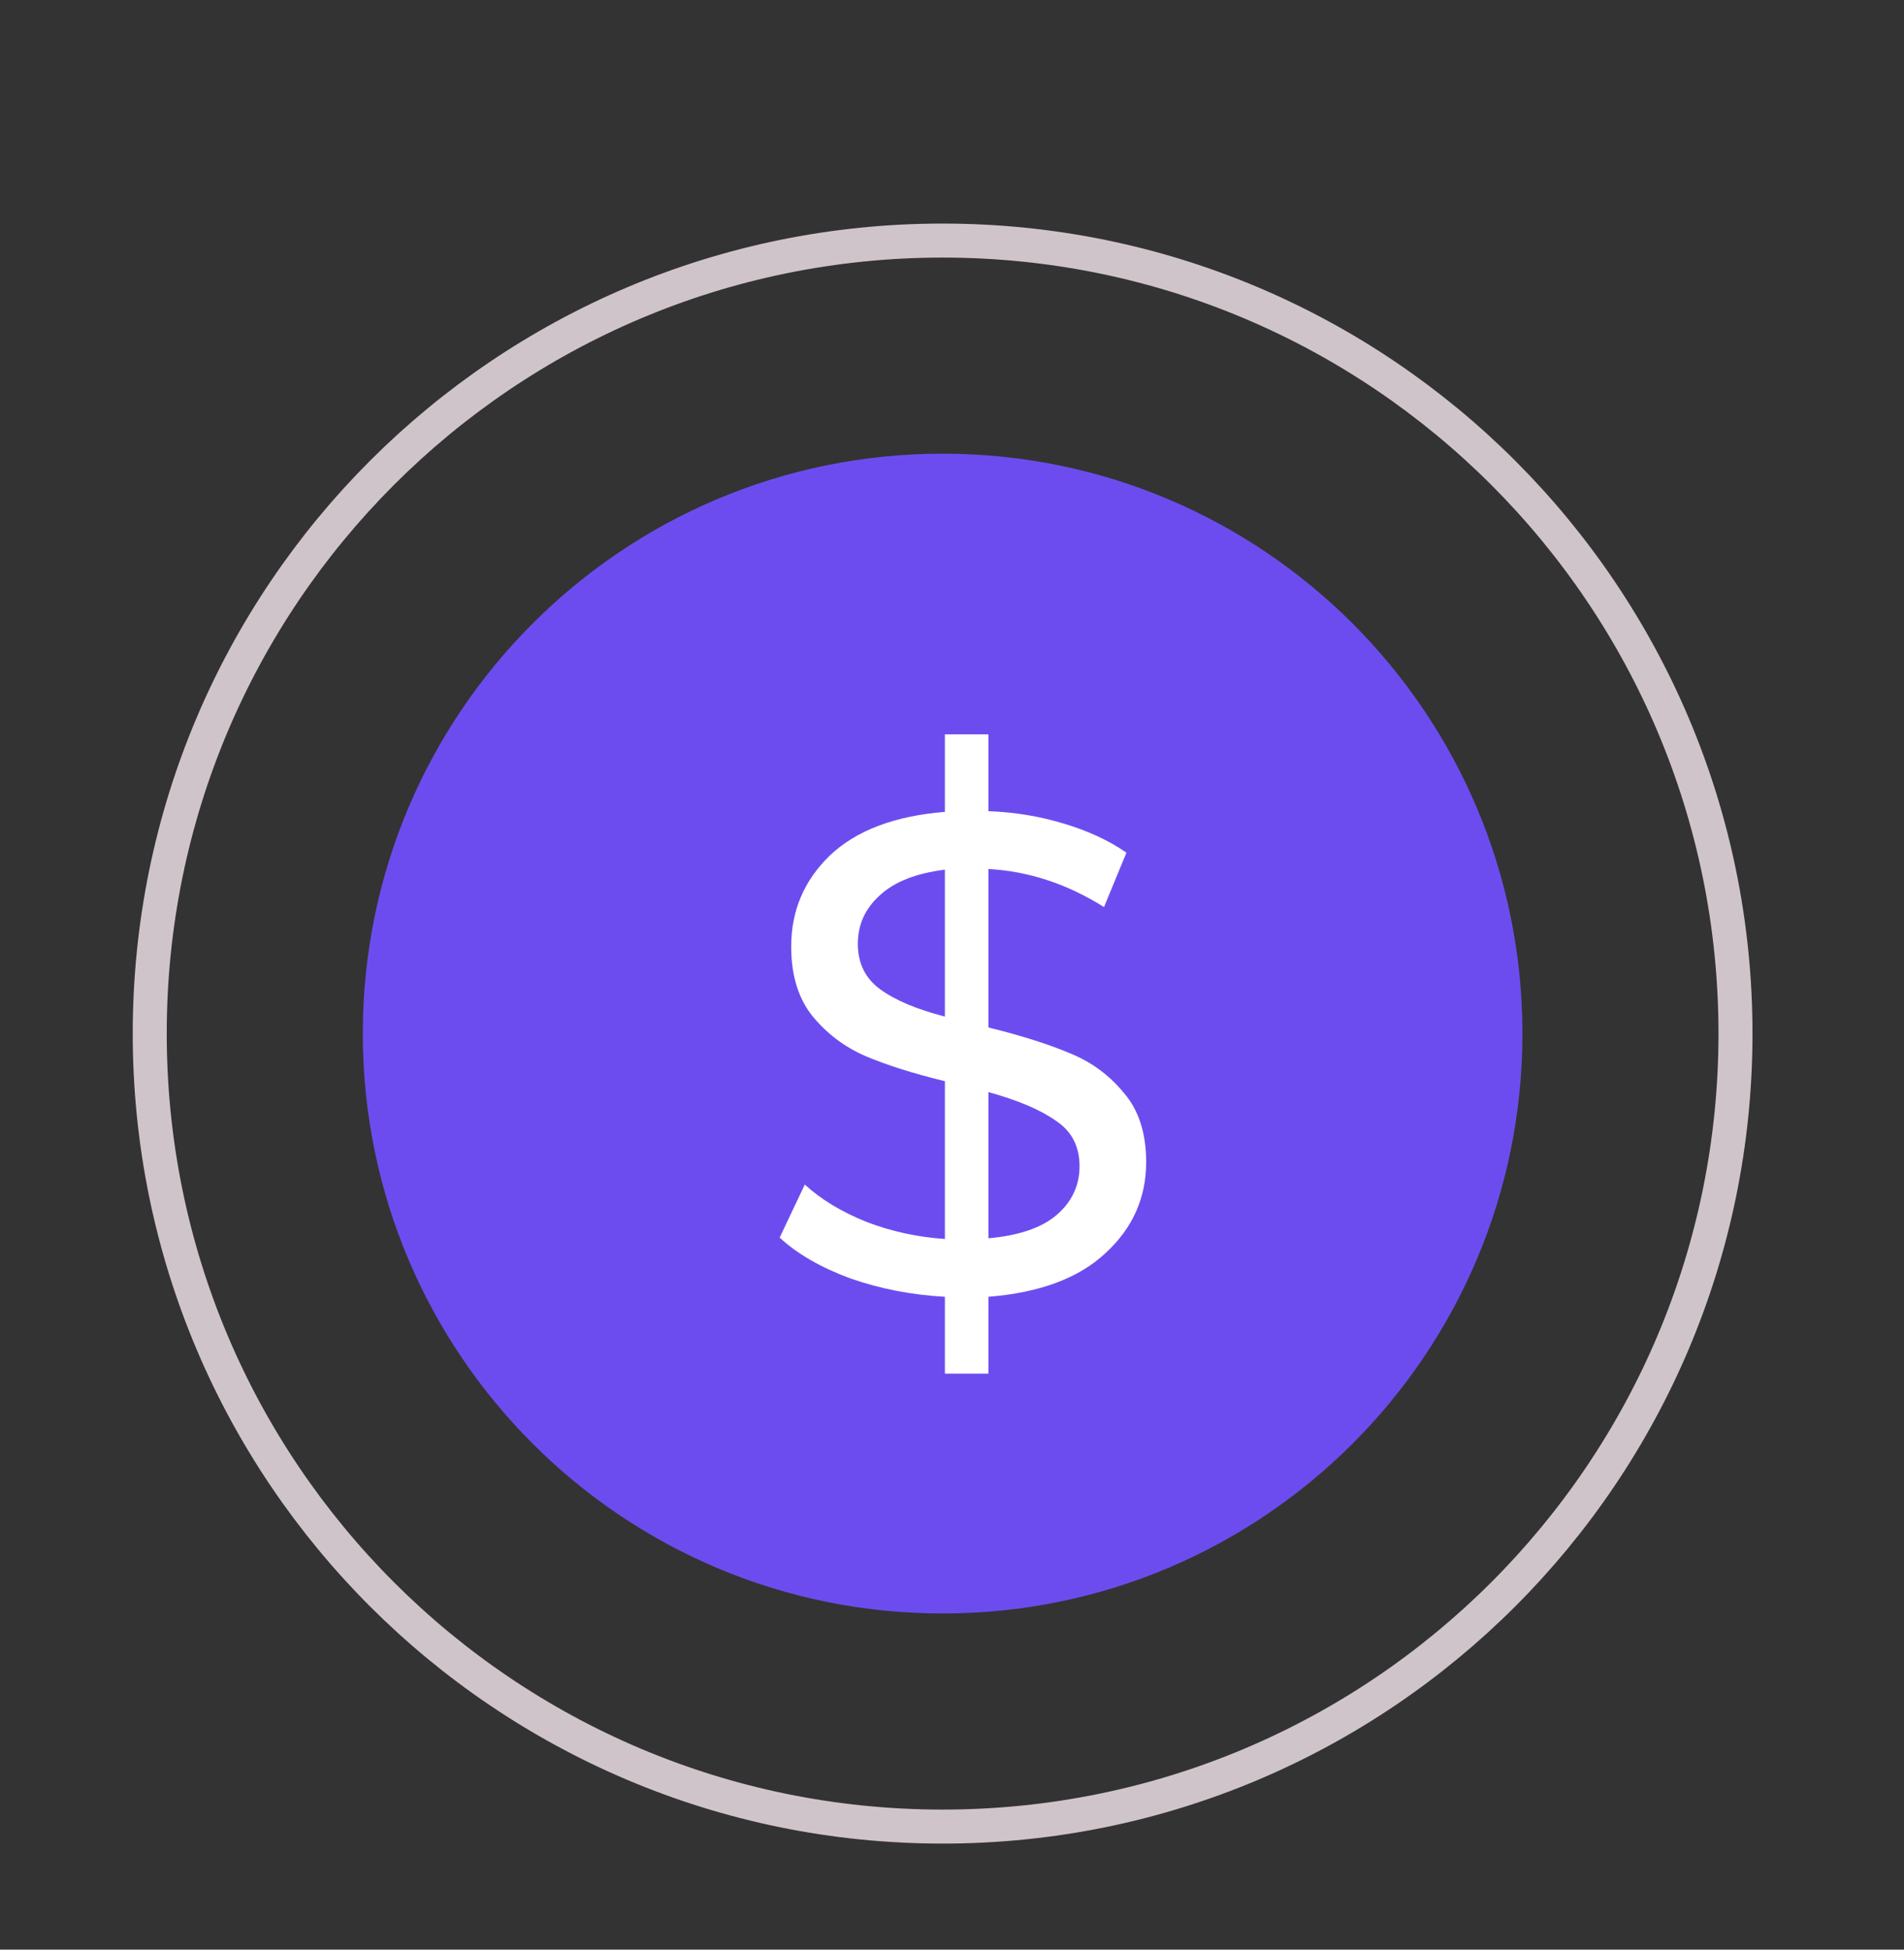
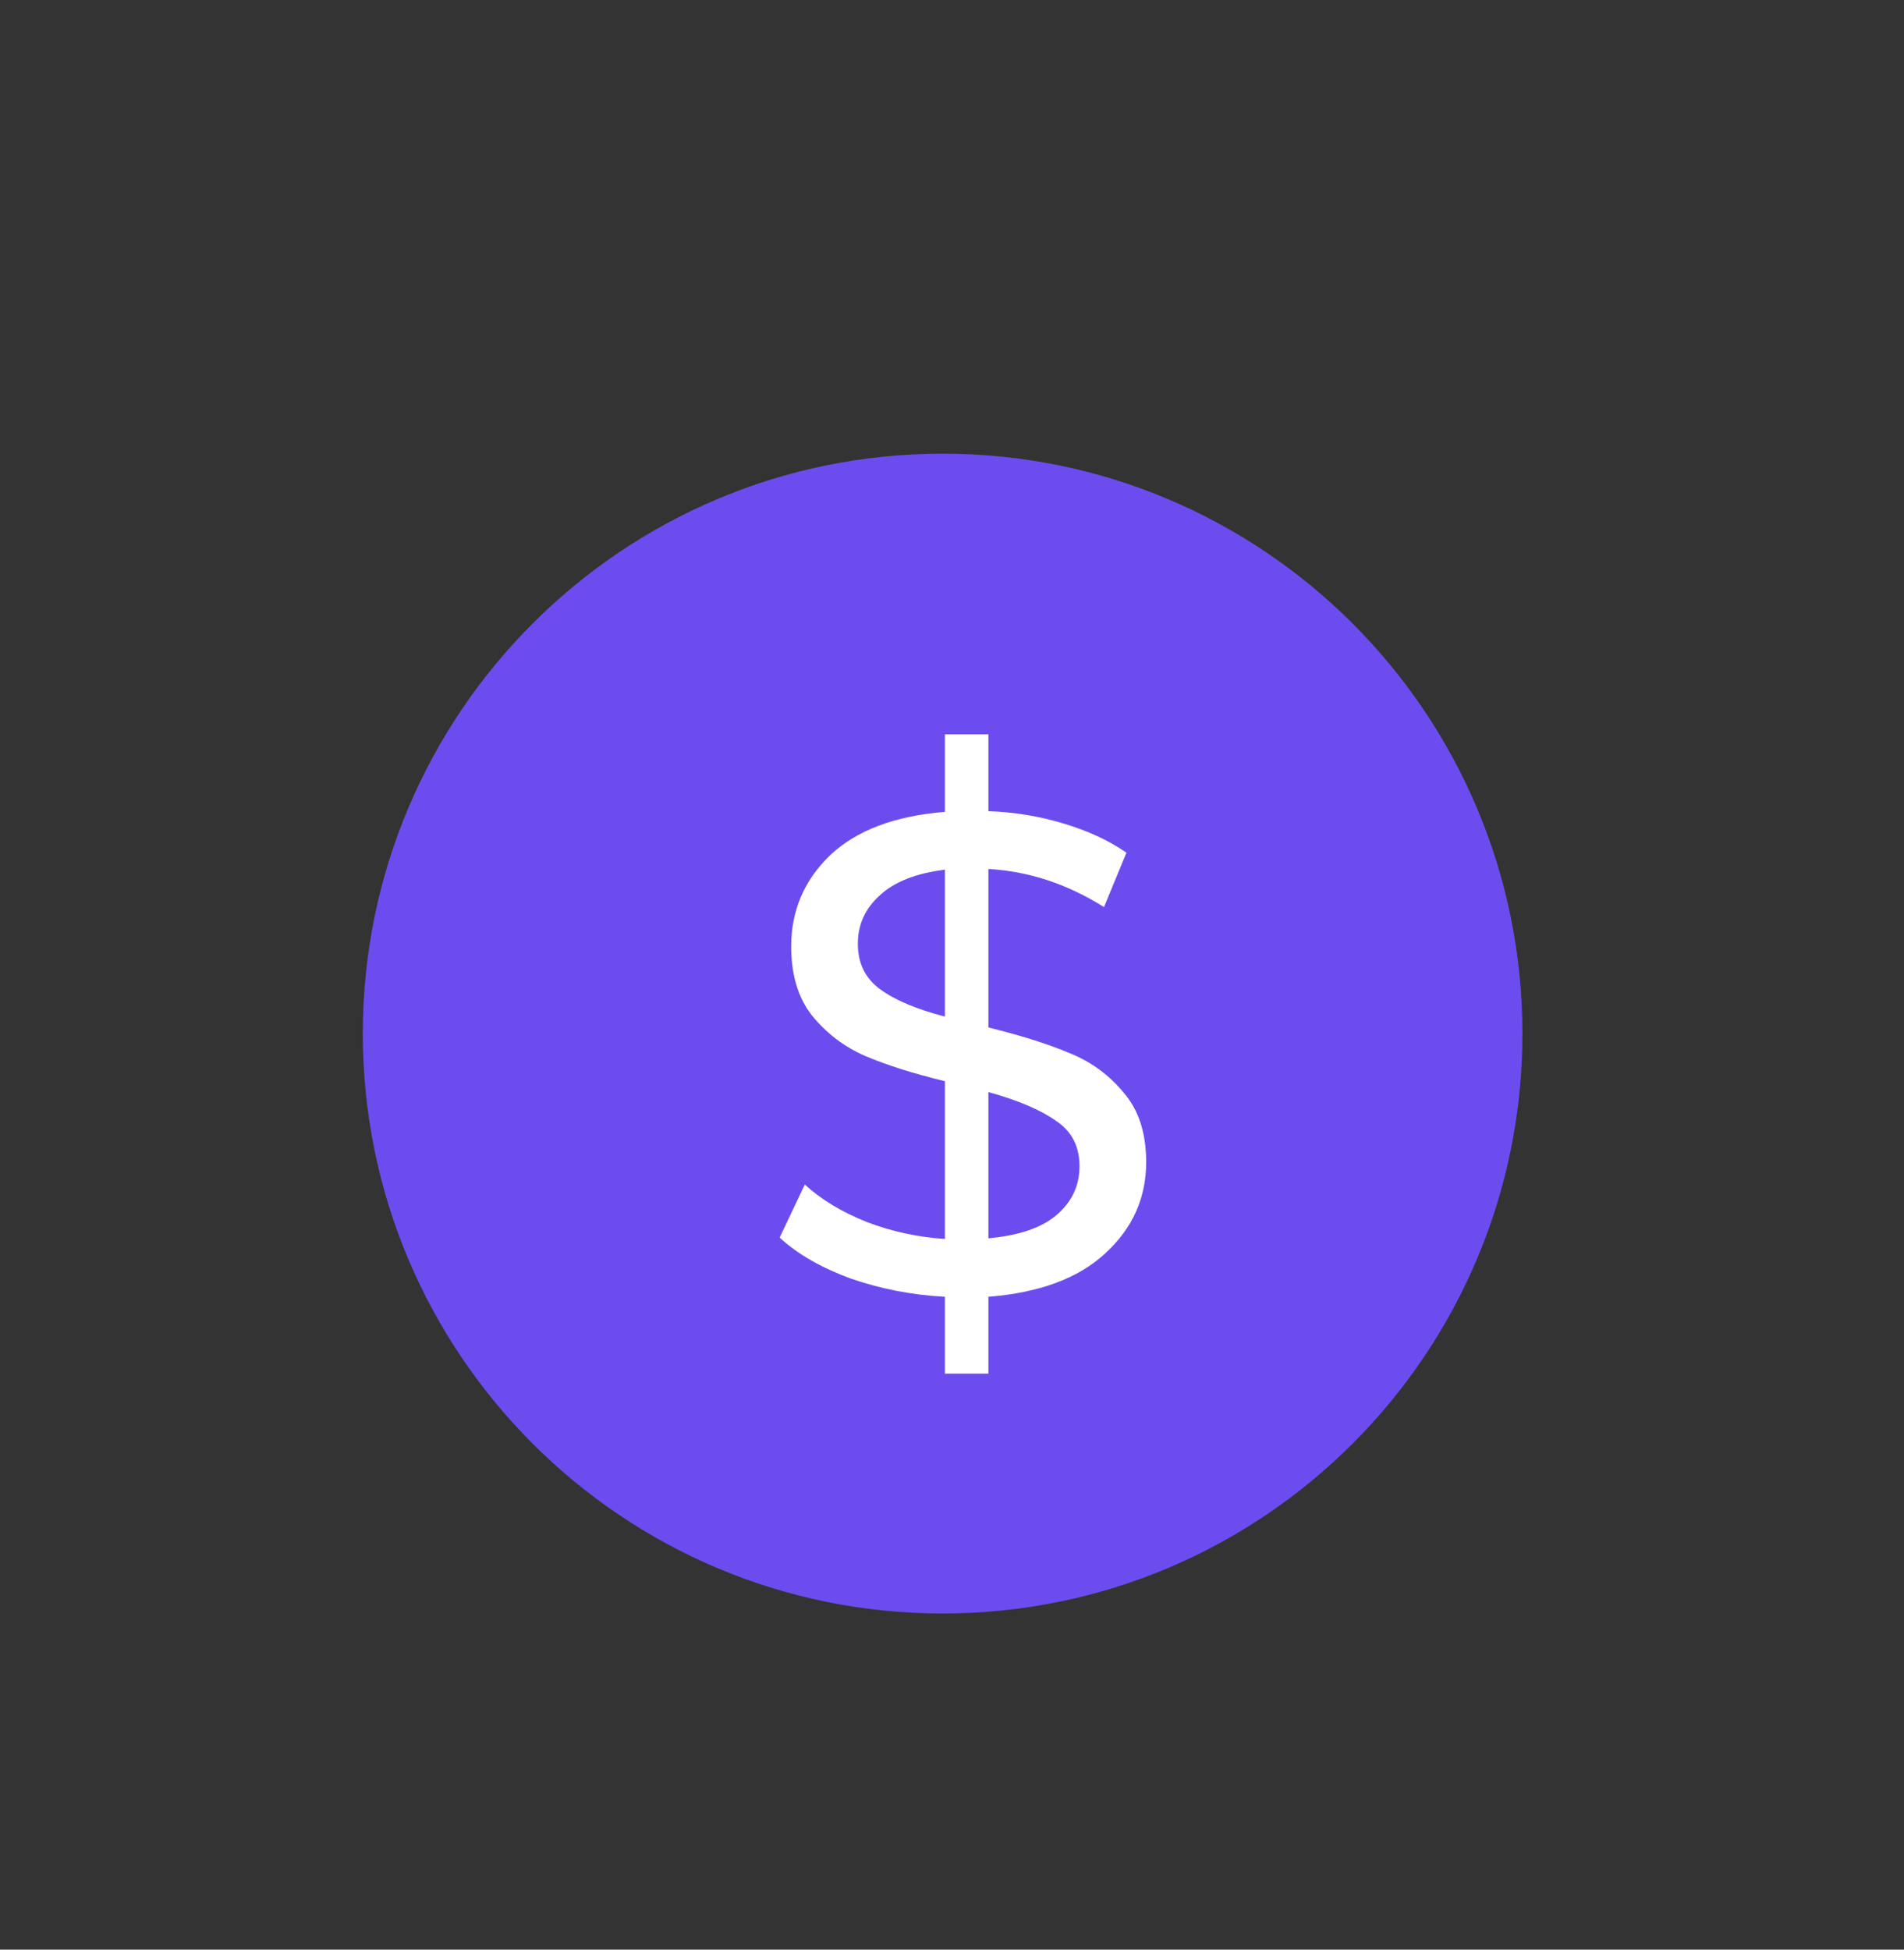
<svg xmlns="http://www.w3.org/2000/svg" width="42" height="43" viewBox="0 0 42 43" fill="none">
  <rect x="0" y="0" width="42" height="43" fill="#333333" stroke="none" />
-   <path d="M20.793 40.286C30.453 40.286 38.283 32.456 38.283 22.796C38.283 13.137 30.453 5.306 20.793 5.306C11.134 5.306 3.303 13.137 3.303 22.796C3.303 32.456 11.134 40.286 20.793 40.286Z" stroke="#D0C4CB" stroke-width="0.75" stroke-miterlimit="10" />
  <path d="M20.793 35.586C27.857 35.586 33.583 29.86 33.583 22.796C33.583 15.732 27.857 10.006 20.793 10.006C13.73 10.006 8.003 15.732 8.003 22.796C8.003 29.86 13.73 35.586 20.793 35.586Z" fill="#6D4CEF" />
-   <path d="M25.283 25.631C25.283 26.421 24.983 27.091 24.383 27.641C23.793 28.191 22.933 28.511 21.803 28.601V30.296H20.843V28.601C20.113 28.561 19.418 28.426 18.758 28.196C18.108 27.956 17.588 27.656 17.198 27.296L17.753 26.126C18.113 26.456 18.568 26.731 19.118 26.951C19.668 27.161 20.243 27.286 20.843 27.326V23.846C20.143 23.676 19.558 23.491 19.088 23.291C18.628 23.091 18.238 22.796 17.918 22.406C17.608 22.016 17.453 21.506 17.453 20.876C17.453 20.086 17.738 19.416 18.308 18.866C18.888 18.316 19.733 17.996 20.843 17.906V16.196H21.803V17.891C22.373 17.911 22.923 18.001 23.453 18.161C23.993 18.321 24.458 18.536 24.848 18.806L24.353 20.006C23.543 19.496 22.693 19.216 21.803 19.166V22.661C22.533 22.841 23.133 23.031 23.603 23.231C24.073 23.421 24.468 23.711 24.788 24.101C25.118 24.481 25.283 24.991 25.283 25.631ZM18.923 20.816C18.923 21.246 19.088 21.581 19.418 21.821C19.748 22.061 20.223 22.261 20.843 22.421V19.181C20.203 19.261 19.723 19.451 19.403 19.751C19.083 20.041 18.923 20.396 18.923 20.816ZM21.803 27.311C22.473 27.251 22.973 27.081 23.303 26.801C23.643 26.511 23.813 26.151 23.813 25.721C23.813 25.281 23.638 24.946 23.288 24.716C22.948 24.476 22.453 24.266 21.803 24.086V27.311Z" fill="white" />
+   <path d="M25.283 25.631C25.283 26.421 24.983 27.091 24.383 27.641C23.793 28.191 22.933 28.511 21.803 28.601V30.296H20.843V28.601C20.113 28.561 19.418 28.426 18.758 28.196C18.108 27.956 17.588 27.656 17.198 27.296L17.753 26.126C18.113 26.456 18.568 26.731 19.118 26.951C19.668 27.161 20.243 27.286 20.843 27.326V23.846C20.143 23.676 19.558 23.491 19.088 23.291C18.628 23.091 18.238 22.796 17.918 22.406C17.608 22.016 17.453 21.506 17.453 20.876C17.453 20.086 17.738 19.416 18.308 18.866C18.888 18.316 19.733 17.996 20.843 17.906V16.196H21.803V17.891C22.373 17.911 22.923 18.001 23.453 18.161C23.993 18.321 24.458 18.536 24.848 18.806L24.353 20.006C23.543 19.496 22.693 19.216 21.803 19.166V22.661C22.533 22.841 23.133 23.031 23.603 23.231C24.073 23.421 24.468 23.711 24.788 24.101C25.118 24.481 25.283 24.991 25.283 25.631M18.923 20.816C18.923 21.246 19.088 21.581 19.418 21.821C19.748 22.061 20.223 22.261 20.843 22.421V19.181C20.203 19.261 19.723 19.451 19.403 19.751C19.083 20.041 18.923 20.396 18.923 20.816ZM21.803 27.311C22.473 27.251 22.973 27.081 23.303 26.801C23.643 26.511 23.813 26.151 23.813 25.721C23.813 25.281 23.638 24.946 23.288 24.716C22.948 24.476 22.453 24.266 21.803 24.086V27.311Z" fill="white" />
</svg>